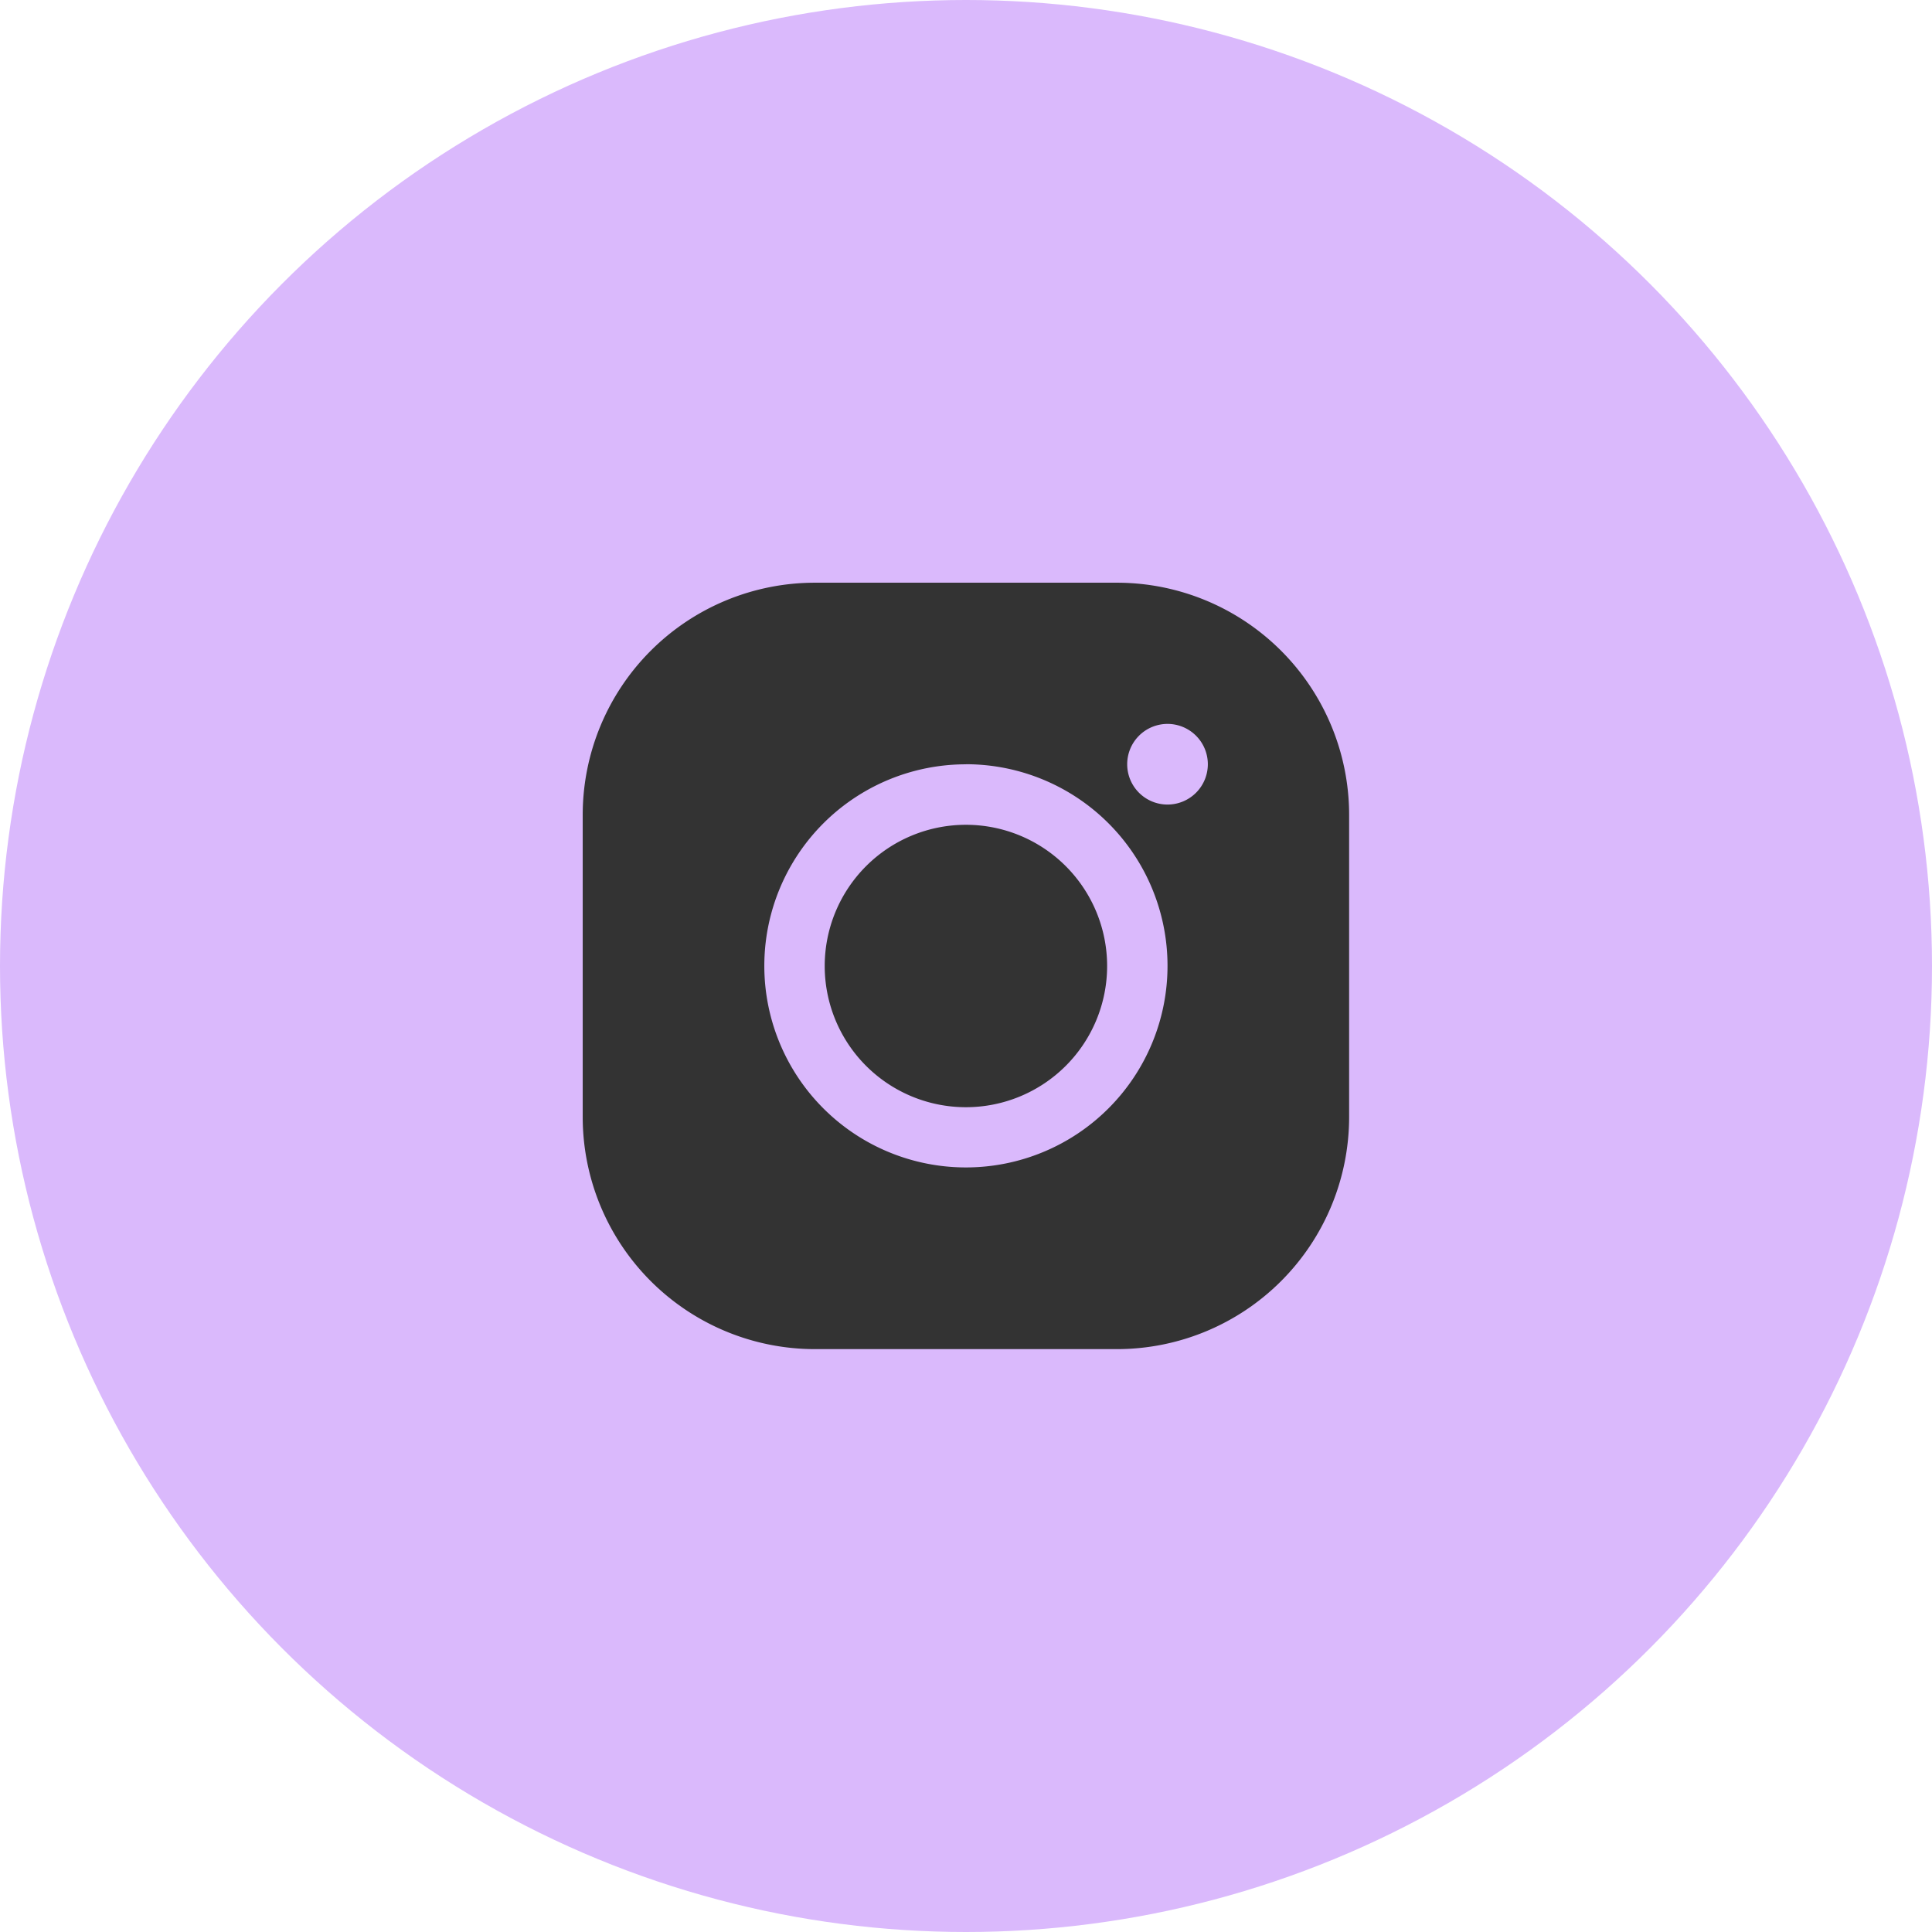
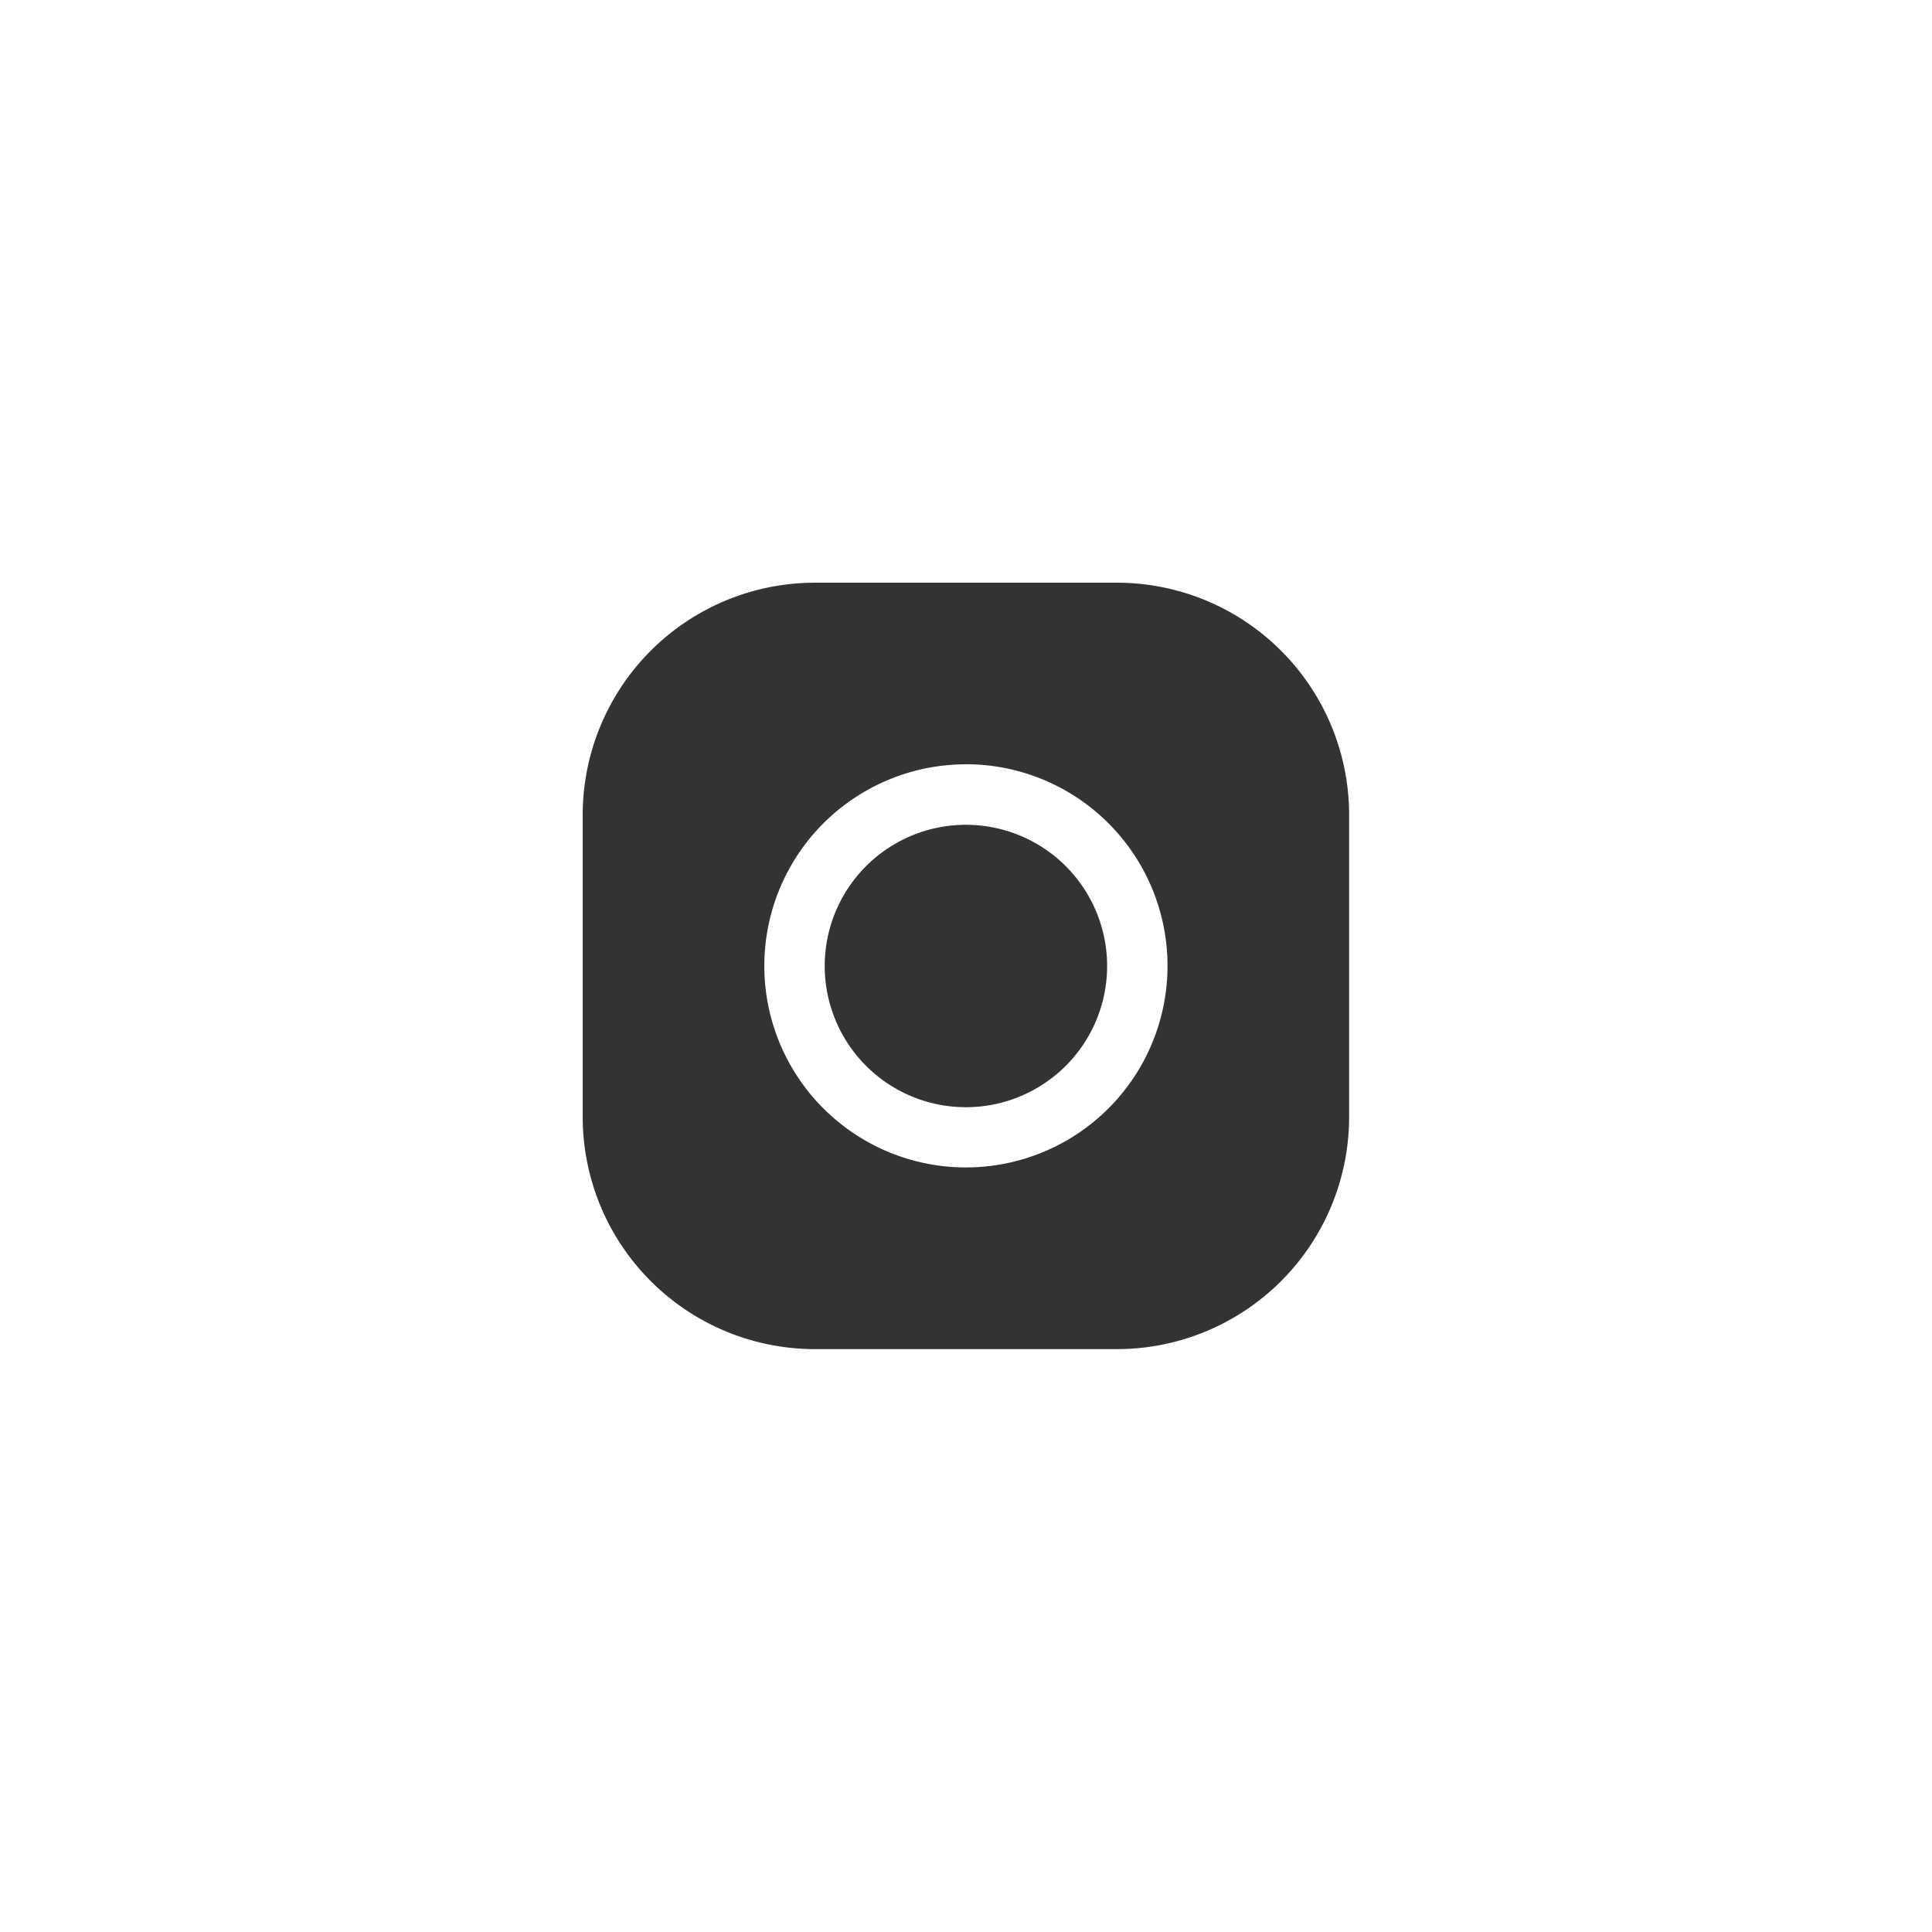
<svg xmlns="http://www.w3.org/2000/svg" width="23" height="23" viewBox="0 0 23 23">
  <g id="Group_1946" data-name="Group 1946" transform="translate(-976 -329)">
-     <circle id="Ellipse_24" data-name="Ellipse 24" cx="11.5" cy="11.5" r="11.5" transform="translate(976 329)" fill="#dab9fc" />
-     <path id="icons8-instagram_logo" d="M7.762,5A2.765,2.765,0,0,0,5,7.762v3.6a2.765,2.765,0,0,0,2.762,2.762h3.6a2.765,2.765,0,0,0,2.762-2.762v-3.6A2.765,2.765,0,0,0,11.365,5Zm4.2,1.681a.48.48,0,1,1-.48.48A.48.48,0,0,1,11.965,6.681Zm-2.4.48a2.4,2.4,0,1,1-2.4,2.4A2.4,2.4,0,0,1,9.563,7.162Zm0,.721a1.681,1.681,0,1,0,1.681,1.681A1.681,1.681,0,0,0,9.563,7.882Z" transform="translate(977.937 330.937)" fill="#333" />
+     <path id="icons8-instagram_logo" d="M7.762,5A2.765,2.765,0,0,0,5,7.762v3.6a2.765,2.765,0,0,0,2.762,2.762h3.6a2.765,2.765,0,0,0,2.762-2.762v-3.6A2.765,2.765,0,0,0,11.365,5Zm4.2,1.681A.48.48,0,0,1,11.965,6.681Zm-2.4.48a2.4,2.4,0,1,1-2.4,2.4A2.4,2.4,0,0,1,9.563,7.162Zm0,.721a1.681,1.681,0,1,0,1.681,1.681A1.681,1.681,0,0,0,9.563,7.882Z" transform="translate(977.937 330.937)" fill="#333" />
  </g>
</svg>